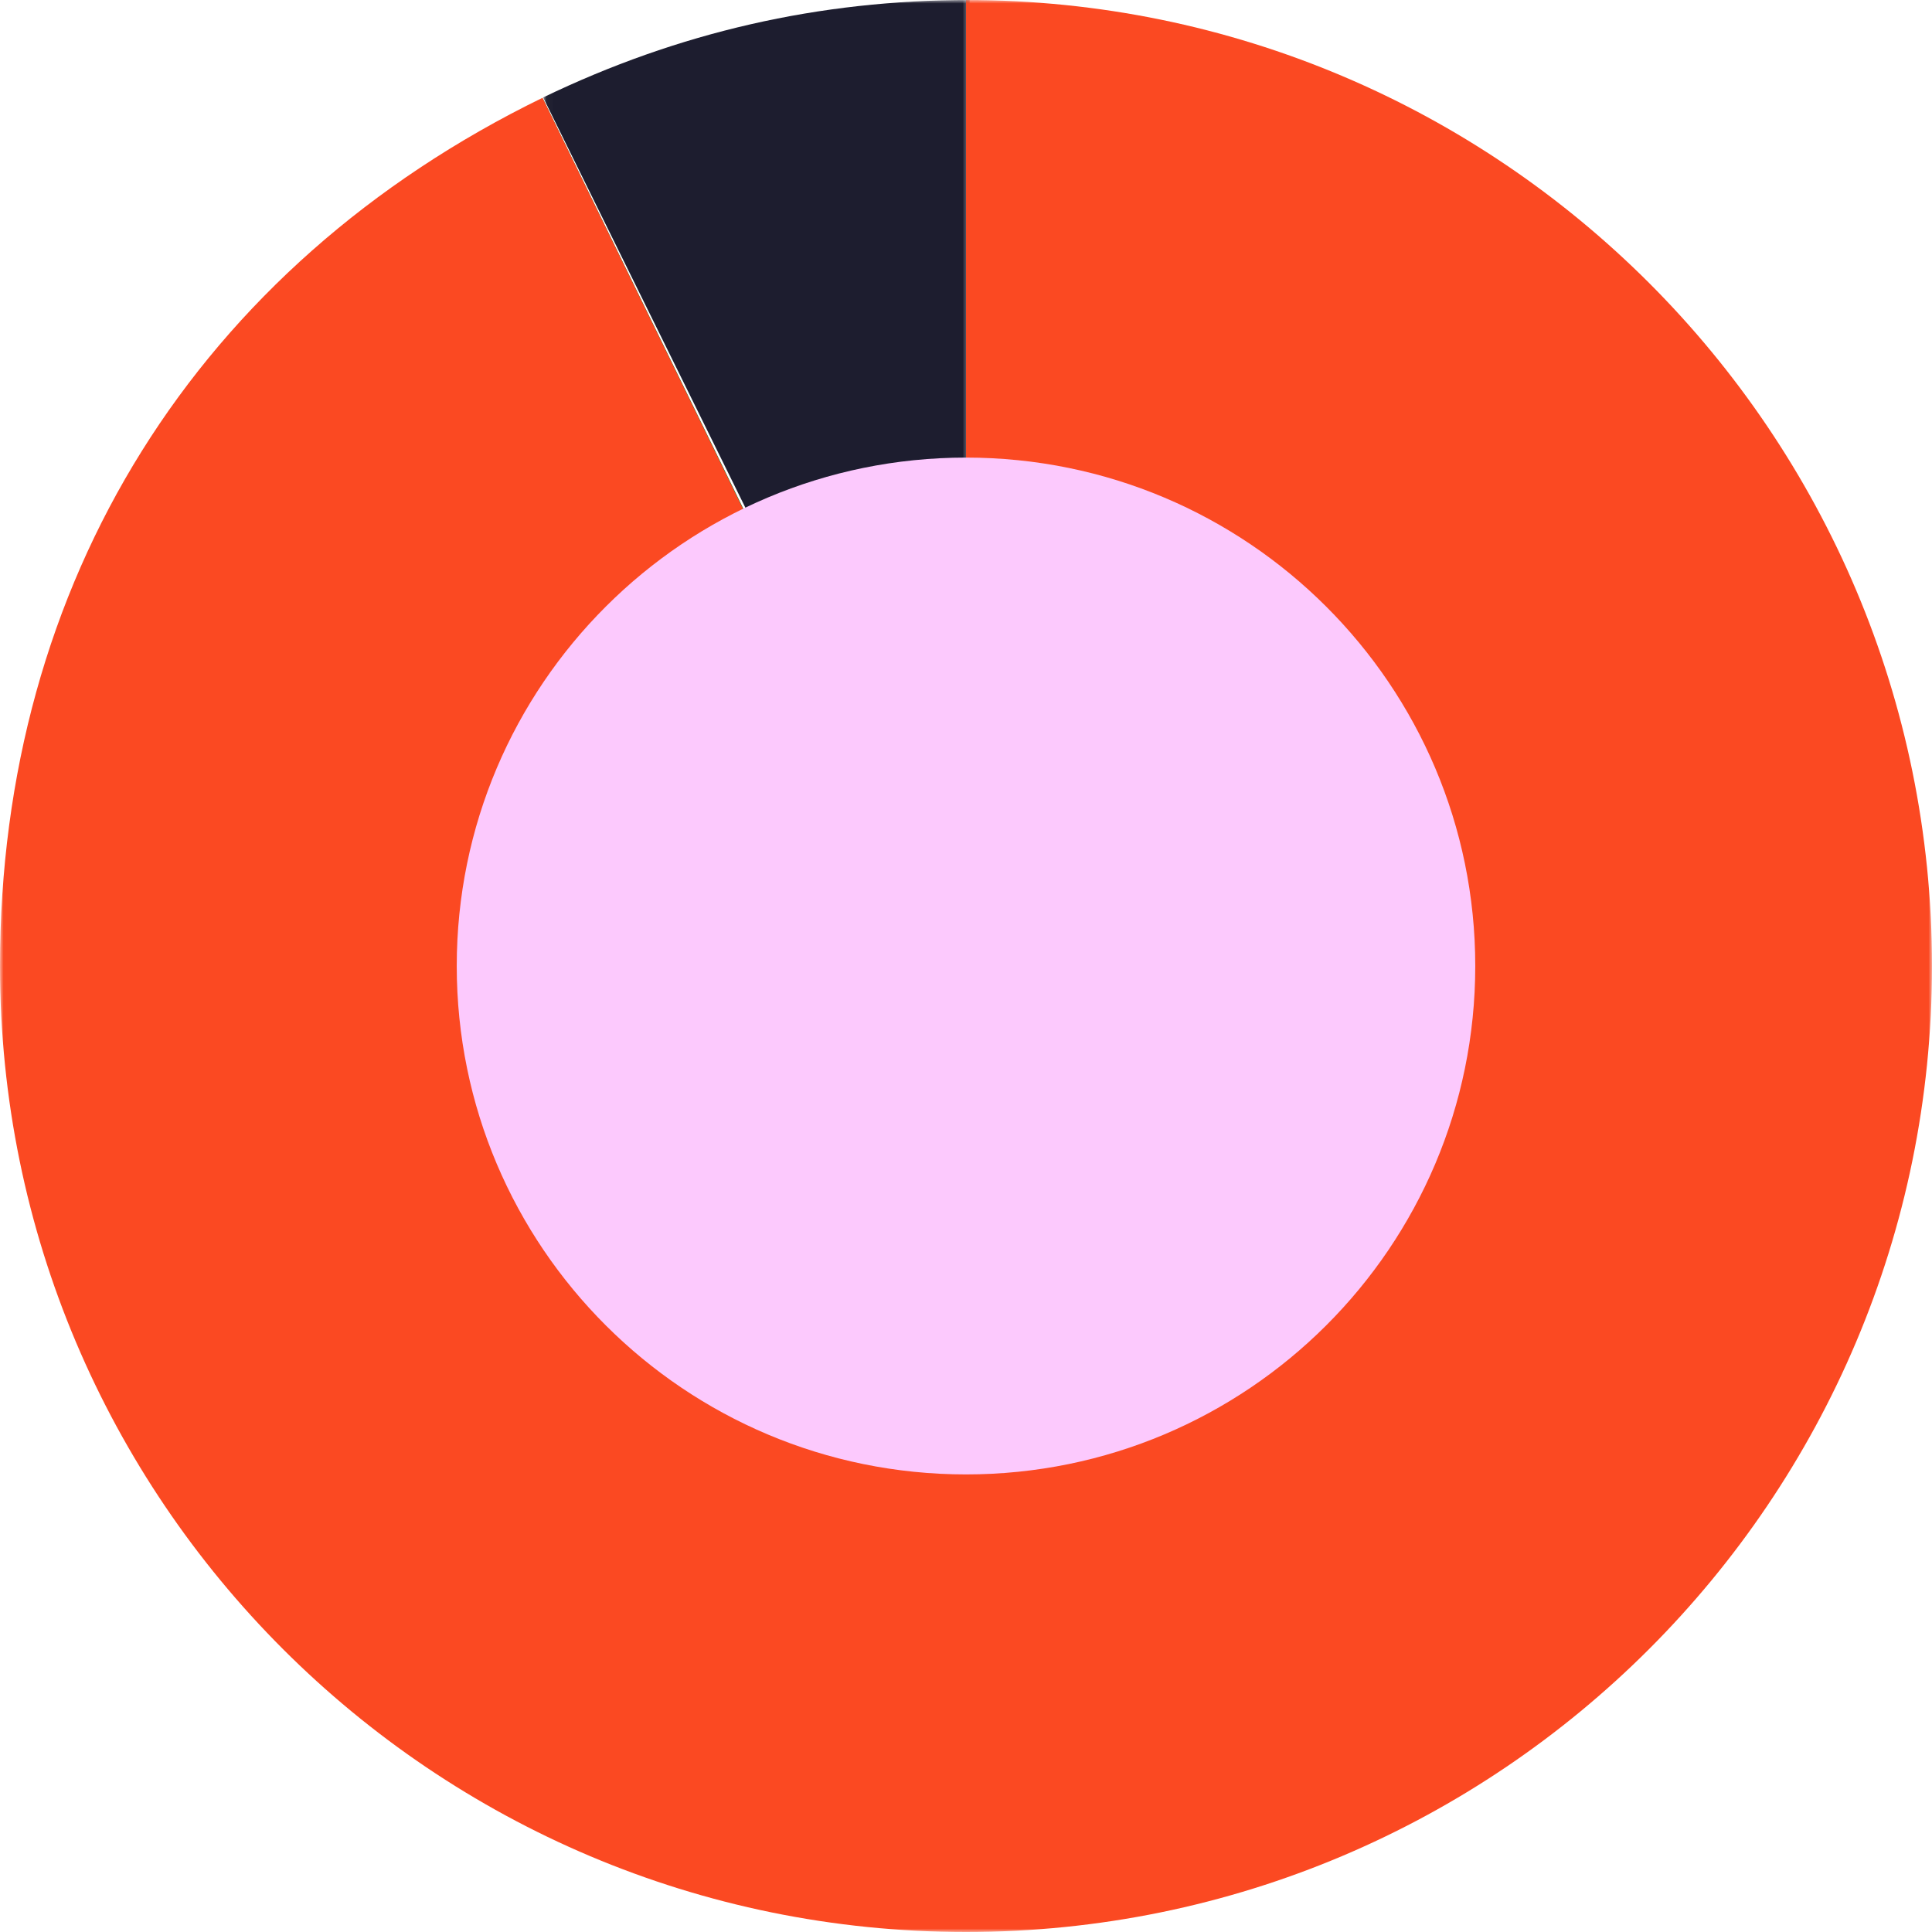
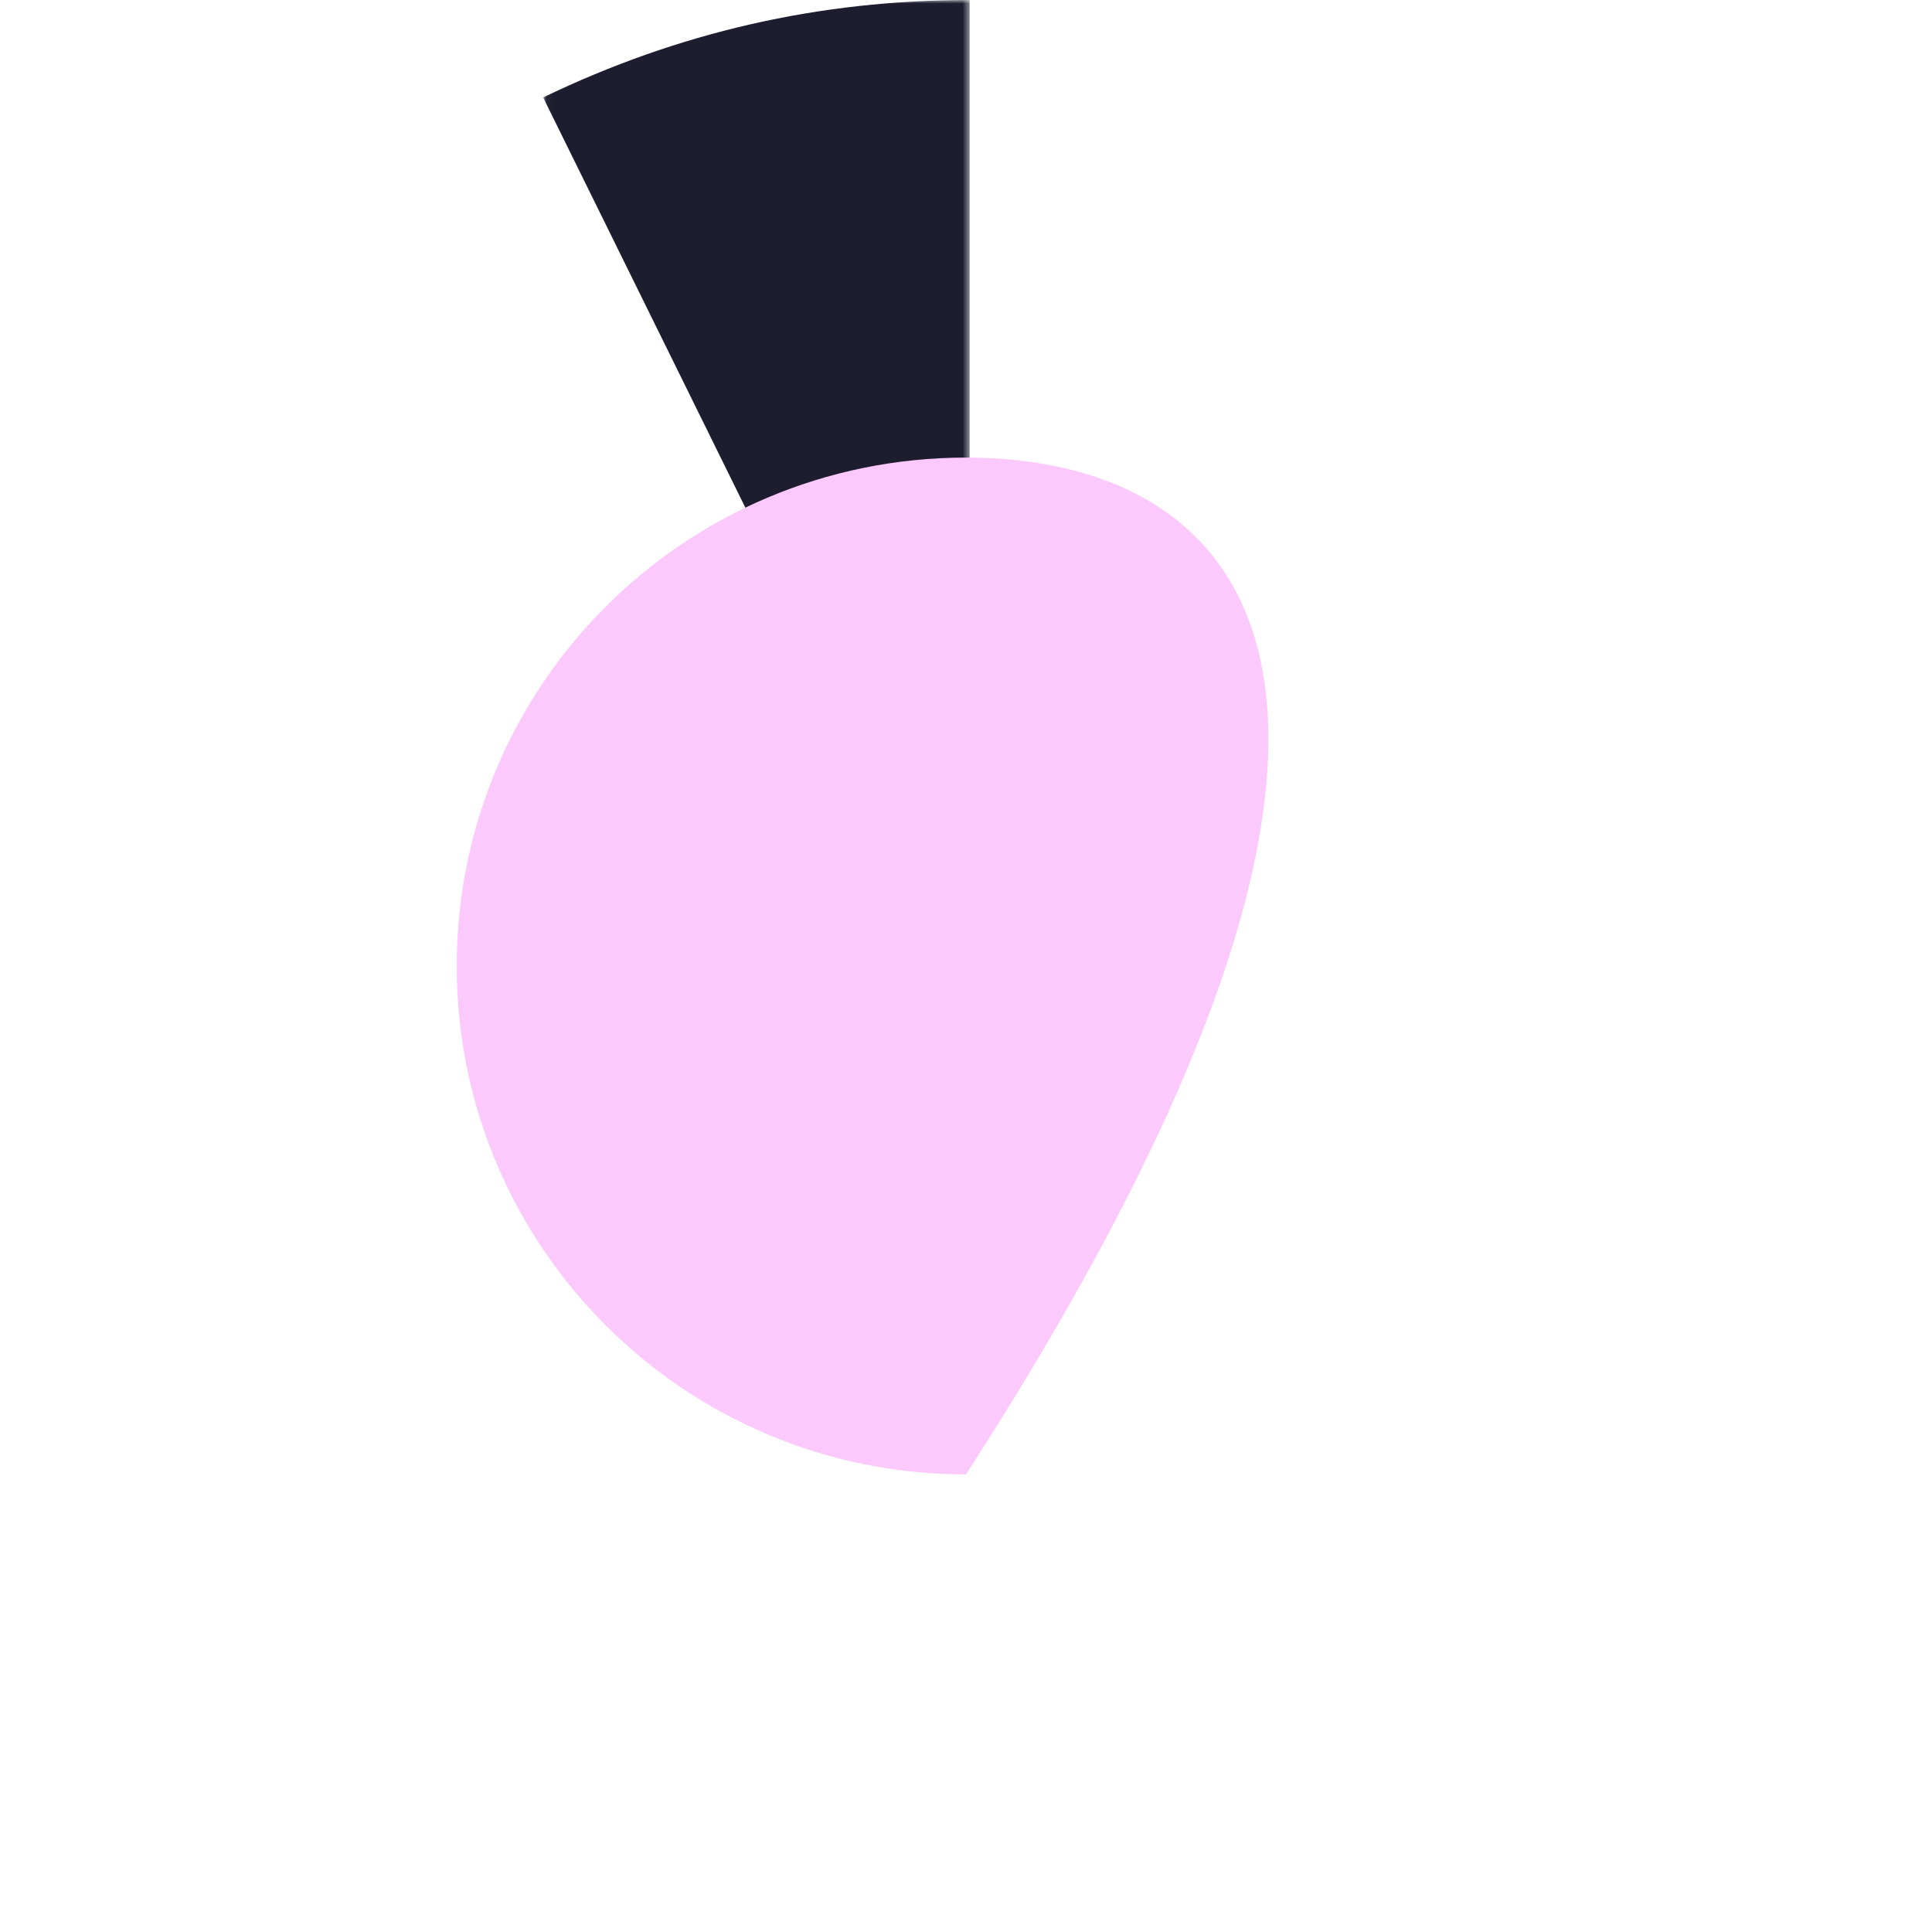
<svg xmlns="http://www.w3.org/2000/svg" xmlns:xlink="http://www.w3.org/1999/xlink" width="274px" height="274px" viewBox="0 0 274 274" version="1.1">
  <title>Group 11</title>
  <defs>
    <polygon id="path-1" points="0.03 0 60.521 0 60.521 136.526 0.03 136.526" />
-     <polygon id="path-3" points="9.61403509e-05 0 274 0 274 274 9.61403509e-05 274" />
  </defs>
  <g id="Mobile" stroke="none" stroke-width="1" fill="none" fill-rule="evenodd">
    <g id="Mobile_Home-Copy" transform="translate(-51, -743)">
      <g id="Group-11" transform="translate(51, 743)">
        <g id="Group-3" transform="translate(77, 0)">
          <mask id="mask-2" fill="white">
            <use xlink:href="#path-1" />
          </mask>
          <g id="Clip-2" />
          <path d="M60.521,-0 L60.521,136.526 L0.03,13.821 C19.209,4.568 39.181,-0 60.521,-0" id="Fill-1" fill="#1D1D2F" mask="url(#mask-2)" />
        </g>
-         <polygon id="Fill-4" fill="#008033" points="137 136.747 137 161 77 38.254 77 14" />
        <g id="Group-10">
          <g id="Group-7">
            <mask id="mask-4" fill="white">
              <use xlink:href="#path-3" />
            </mask>
            <g id="Clip-6" />
-             <path d="M137.005,-0 C212.668,-0 274,61.341 274,137.005 C274,212.668 212.668,274 137.005,274 C61.341,274 9.61403509e-05,212.668 9.61403509e-05,137.005 C9.61403509e-05,82.53 27.986,37.753 76.942,13.869 L137.005,137.005 L137.005,-0 Z" id="Fill-5" fill="#FB4922" mask="url(#mask-4)" />
          </g>
-           <path d="M137,209.105 C176.888,209.105 209.224,176.822 209.224,137 C209.224,97.178 176.888,64.895 137,64.895 C97.112,64.895 64.776,97.178 64.776,137 C64.776,176.822 97.112,209.105 137,209.105" id="Fill-8" fill="#FCC9FD" />
+           <path d="M137,209.105 C209.224,97.178 176.888,64.895 137,64.895 C97.112,64.895 64.776,97.178 64.776,137 C64.776,176.822 97.112,209.105 137,209.105" id="Fill-8" fill="#FCC9FD" />
        </g>
      </g>
    </g>
  </g>
</svg>